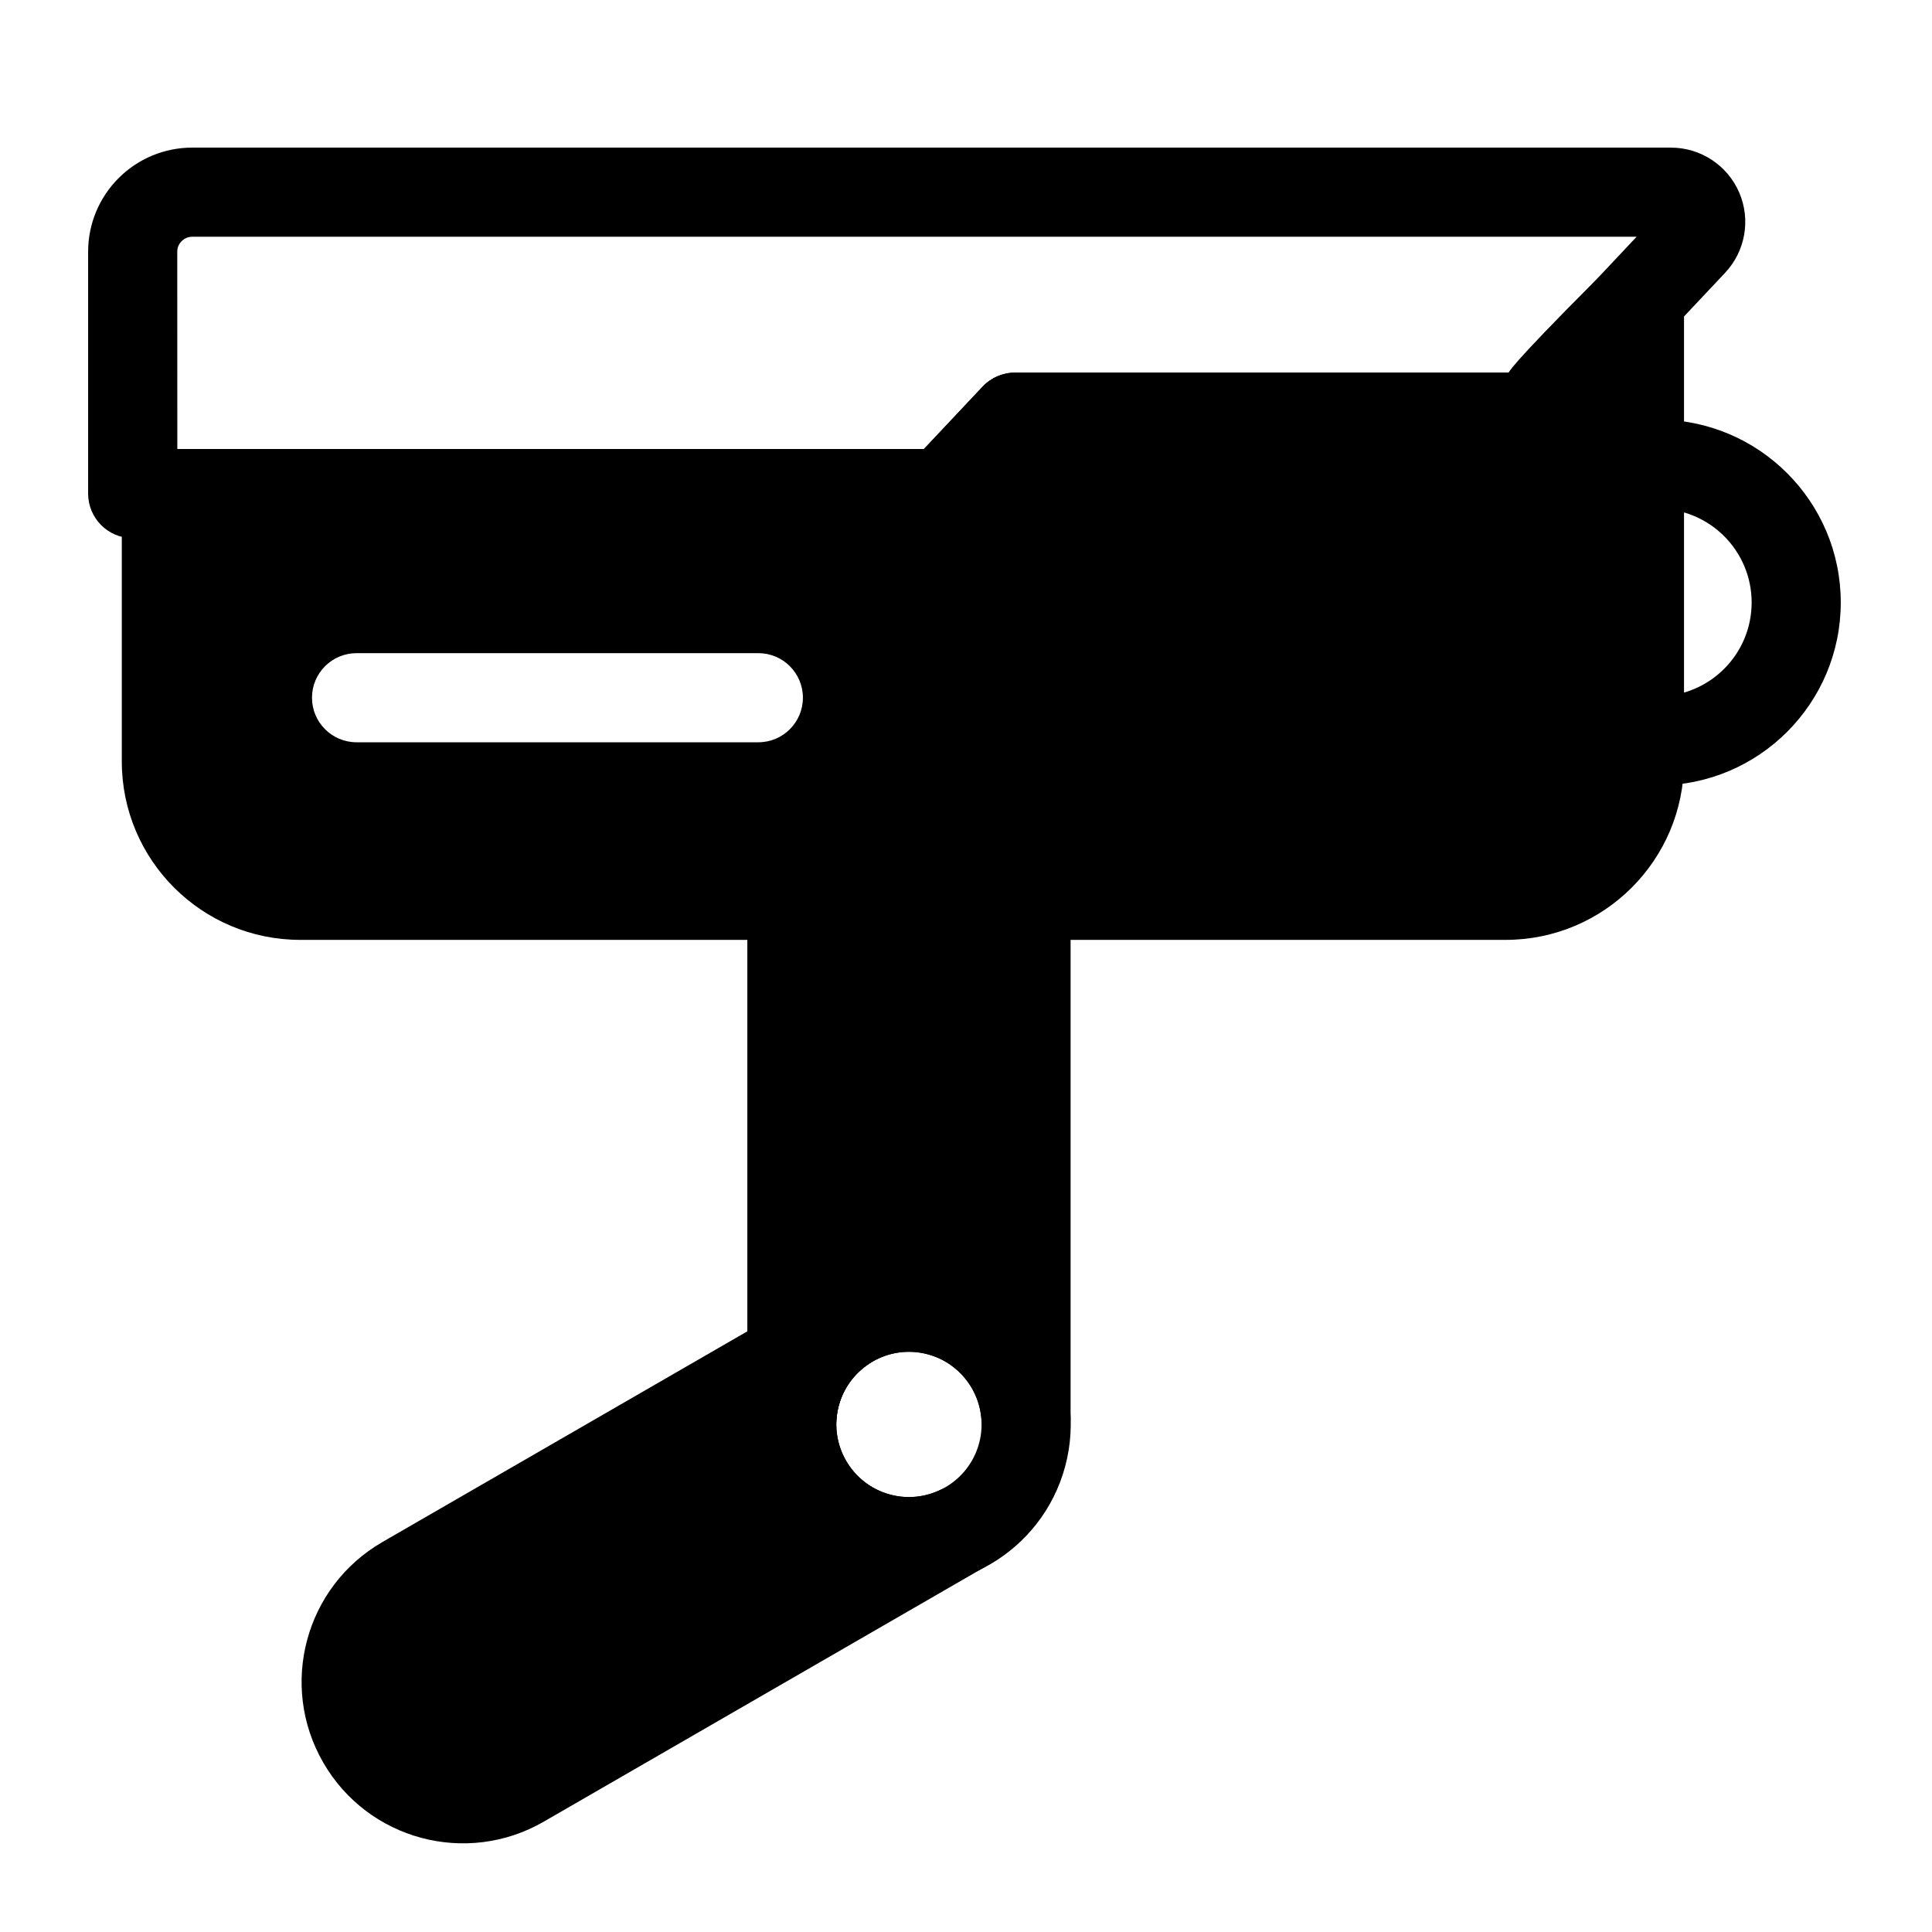
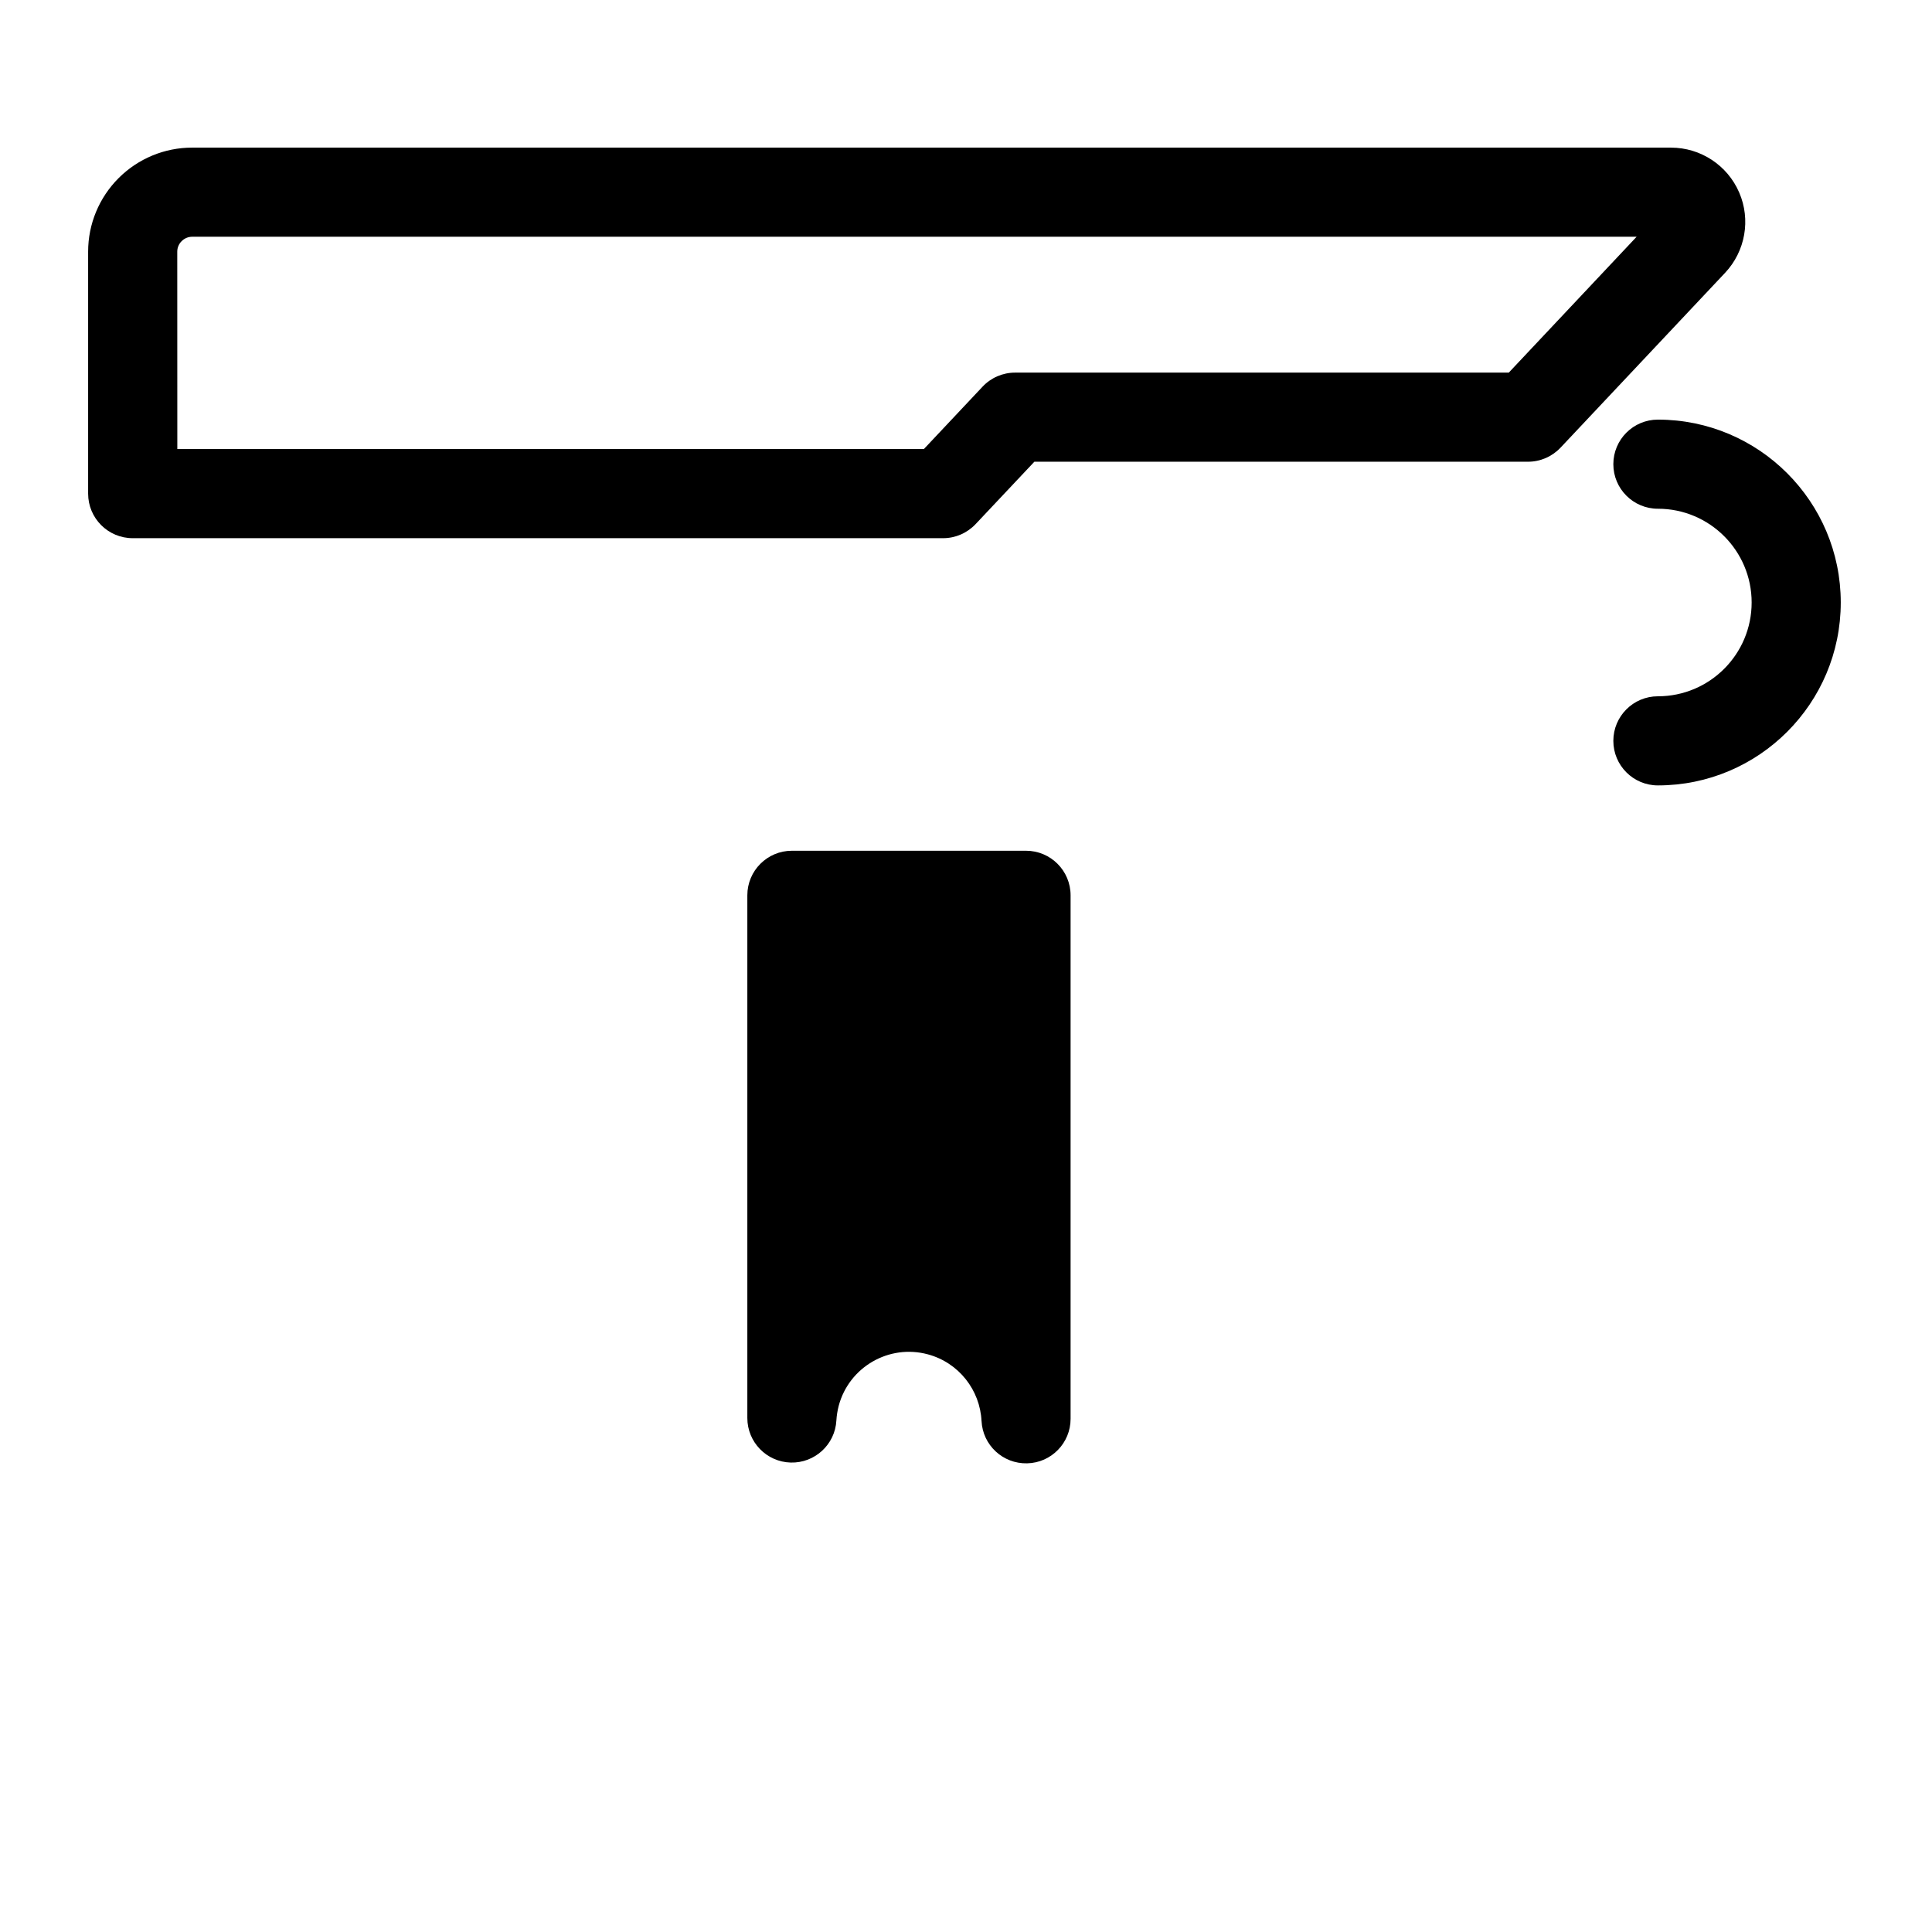
<svg xmlns="http://www.w3.org/2000/svg" fill="#000000" width="800px" height="800px" version="1.1" viewBox="144 144 512 512">
  <g fill-rule="evenodd">
    <path d="m586.83 183.12h-391.92c-7.305 0-14.312 2.914-19.477 8.078s-8.078 12.172-8.078 19.477v64.141c0 6.519 5.289 11.809 11.809 11.809h214.77c3.258 0 6.359-1.355 8.598-3.715l15.586-16.547h130.83c3.258 0 6.359-1.355 8.598-3.715 0 0 27.078-28.781 43.625-46.352 5.367-5.715 6.848-14.09 3.731-21.285-3.117-7.211-10.219-11.887-18.074-11.887zm-9.102 23.617-33.883 36.008h-130.83c-3.258 0-6.375 1.34-8.613 3.715l-15.57 16.547h-197.84l-0.016-52.332c0-1.039 0.426-2.047 1.164-2.769 0.738-0.738 1.73-1.164 2.769-1.164h382.82z" />
    <path d="m583.36 278.82c13.715 0 24.844 11.133 24.844 24.844 0 13.73-11.133 24.859-24.844 24.859-6.519 0-11.809 5.289-11.809 11.809s5.289 11.809 11.809 11.809c26.75 0 48.461-21.727 48.461-48.477 0-26.734-21.711-48.461-48.461-48.461-6.519 0-11.809 5.289-11.809 11.809 0 6.519 5.289 11.809 11.809 11.809z" />
-     <path d="m575.78 214.27c-2.898 0-4.676-0.234-8.629 3.715-24.043 24.043-23.301 24.766-23.301 24.766h-130.83c-3.258 0-6.375 1.34-8.613 3.715l-15.57 16.547h-200.75c-6.519 0-11.809 5.289-11.809 11.809v70.957c0 26.121 21.176 47.297 47.297 47.297h319.41c26.121 0 47.297-21.176 47.297-47.297v-119.7s-0.738-11.809-12.391-11.809h-2.109zm-337.29 126.44h106.48c6.519 0 11.809-5.289 11.809-11.809 0-6.519-5.289-11.809-11.809-11.809h-106.48c-6.519 0-11.809 5.289-11.809 11.809 0 6.519 5.289 11.809 11.809 11.809z" />
    <path d="m404.12 520.57c0.301 6.406 5.668 11.383 12.074 11.227 6.406-0.141 11.523-5.383 11.523-11.793v-138.74c0-6.519-5.289-11.809-11.809-11.809h-62.047c-6.519 0-11.809 5.289-11.809 11.809v138.52c0 6.391 5.102 11.637 11.492 11.809 6.375 0.172 11.762-4.769 12.105-11.148 0.078-1.309 0.285-2.613 0.629-3.938 2.754-10.25 13.32-16.359 23.586-13.602 8.281 2.219 13.855 9.523 14.25 17.664z" />
-     <path d="m245.31 552.68c-20.453 11.809-27.457 37.957-15.648 58.41l0.016 0.031c11.809 20.453 37.957 27.457 58.41 15.648l116.27-67.133c5.512-3.18 7.512-10.141 4.519-15.762-2.977-5.621-9.871-7.856-15.586-5.086-4.016 1.953-8.738 2.535-13.383 1.289-10.266-2.754-16.359-13.32-13.617-23.586 1.258-4.644 4.109-8.438 7.809-10.941 5.273-3.559 6.769-10.66 3.402-16.043-3.371-5.398-10.406-7.148-15.918-3.969l-116.27 67.133z" />
-     <path d="m395.98 480.09c-22.859-6.125-46.383 7.461-52.492 30.309-6.125 22.859 7.445 46.383 30.309 52.492 22.844 6.125 46.367-7.445 52.492-30.309 6.125-22.844-7.461-46.367-30.309-52.492zm-6.109 22.812c10.25 2.754 16.359 13.305 13.602 23.57-2.754 10.266-13.32 16.359-23.57 13.617-10.266-2.754-16.359-13.32-13.617-23.586 2.754-10.25 13.32-16.359 23.586-13.602z" />
  </g>
</svg>